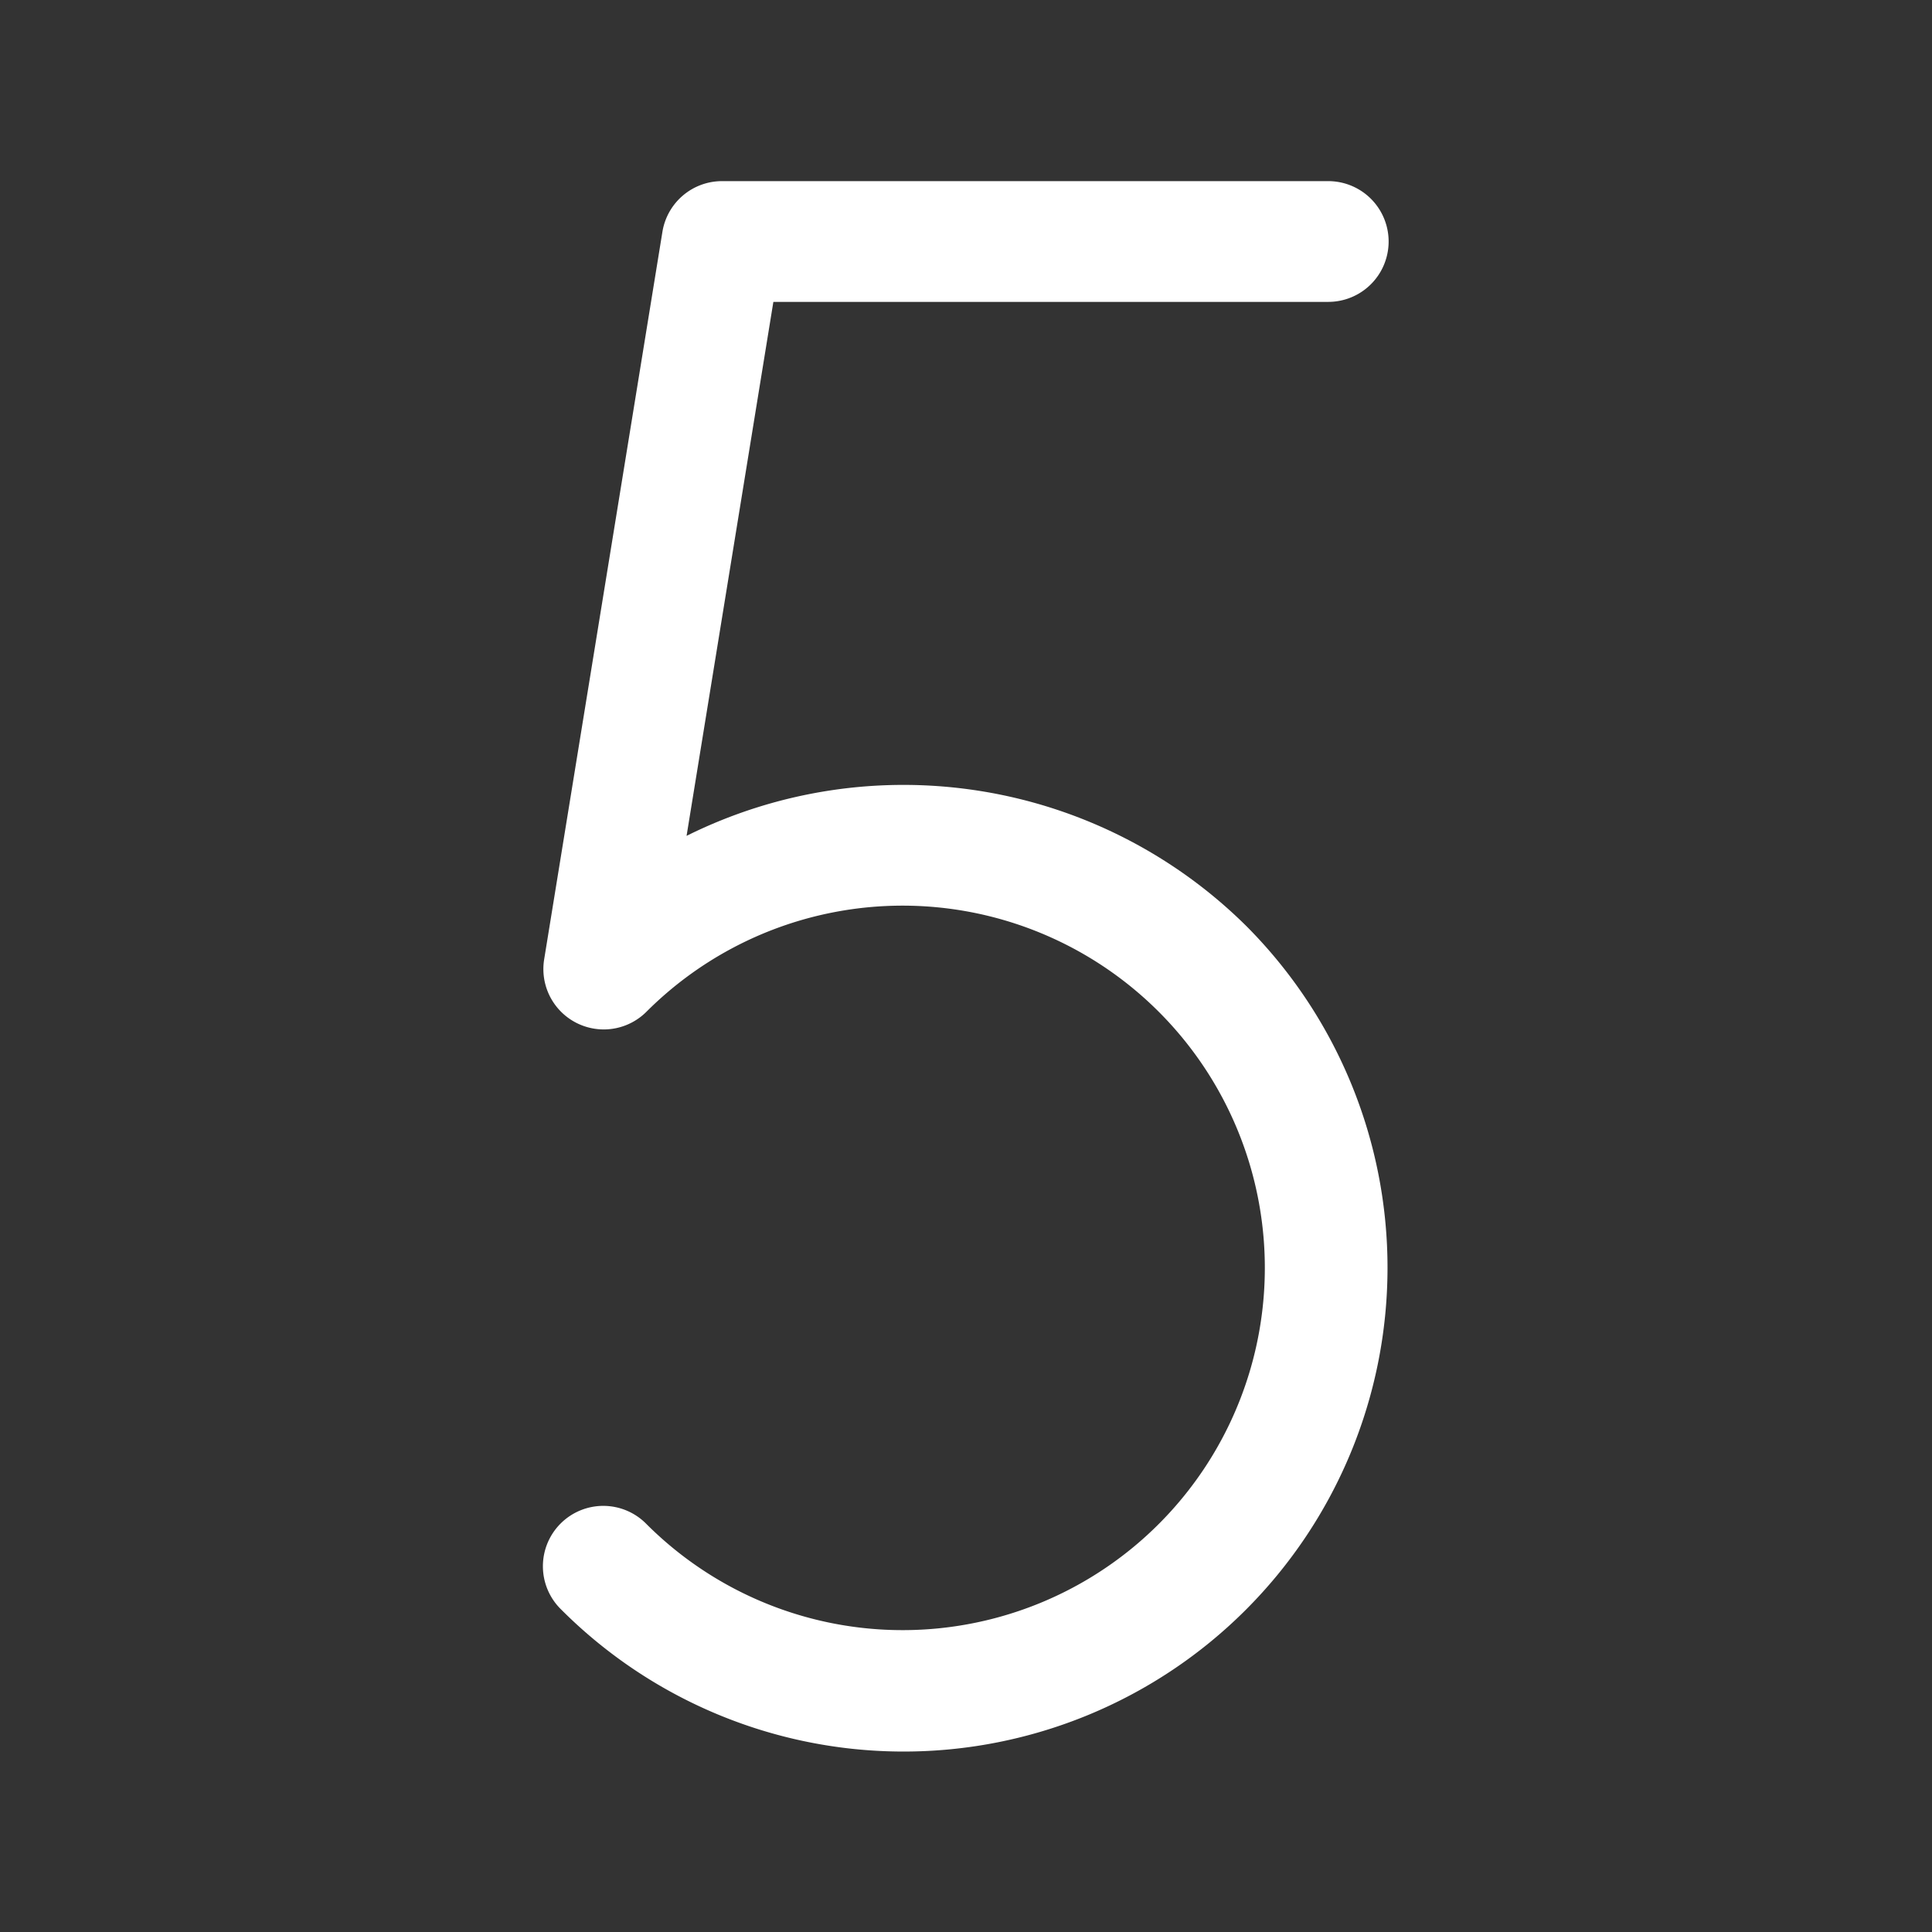
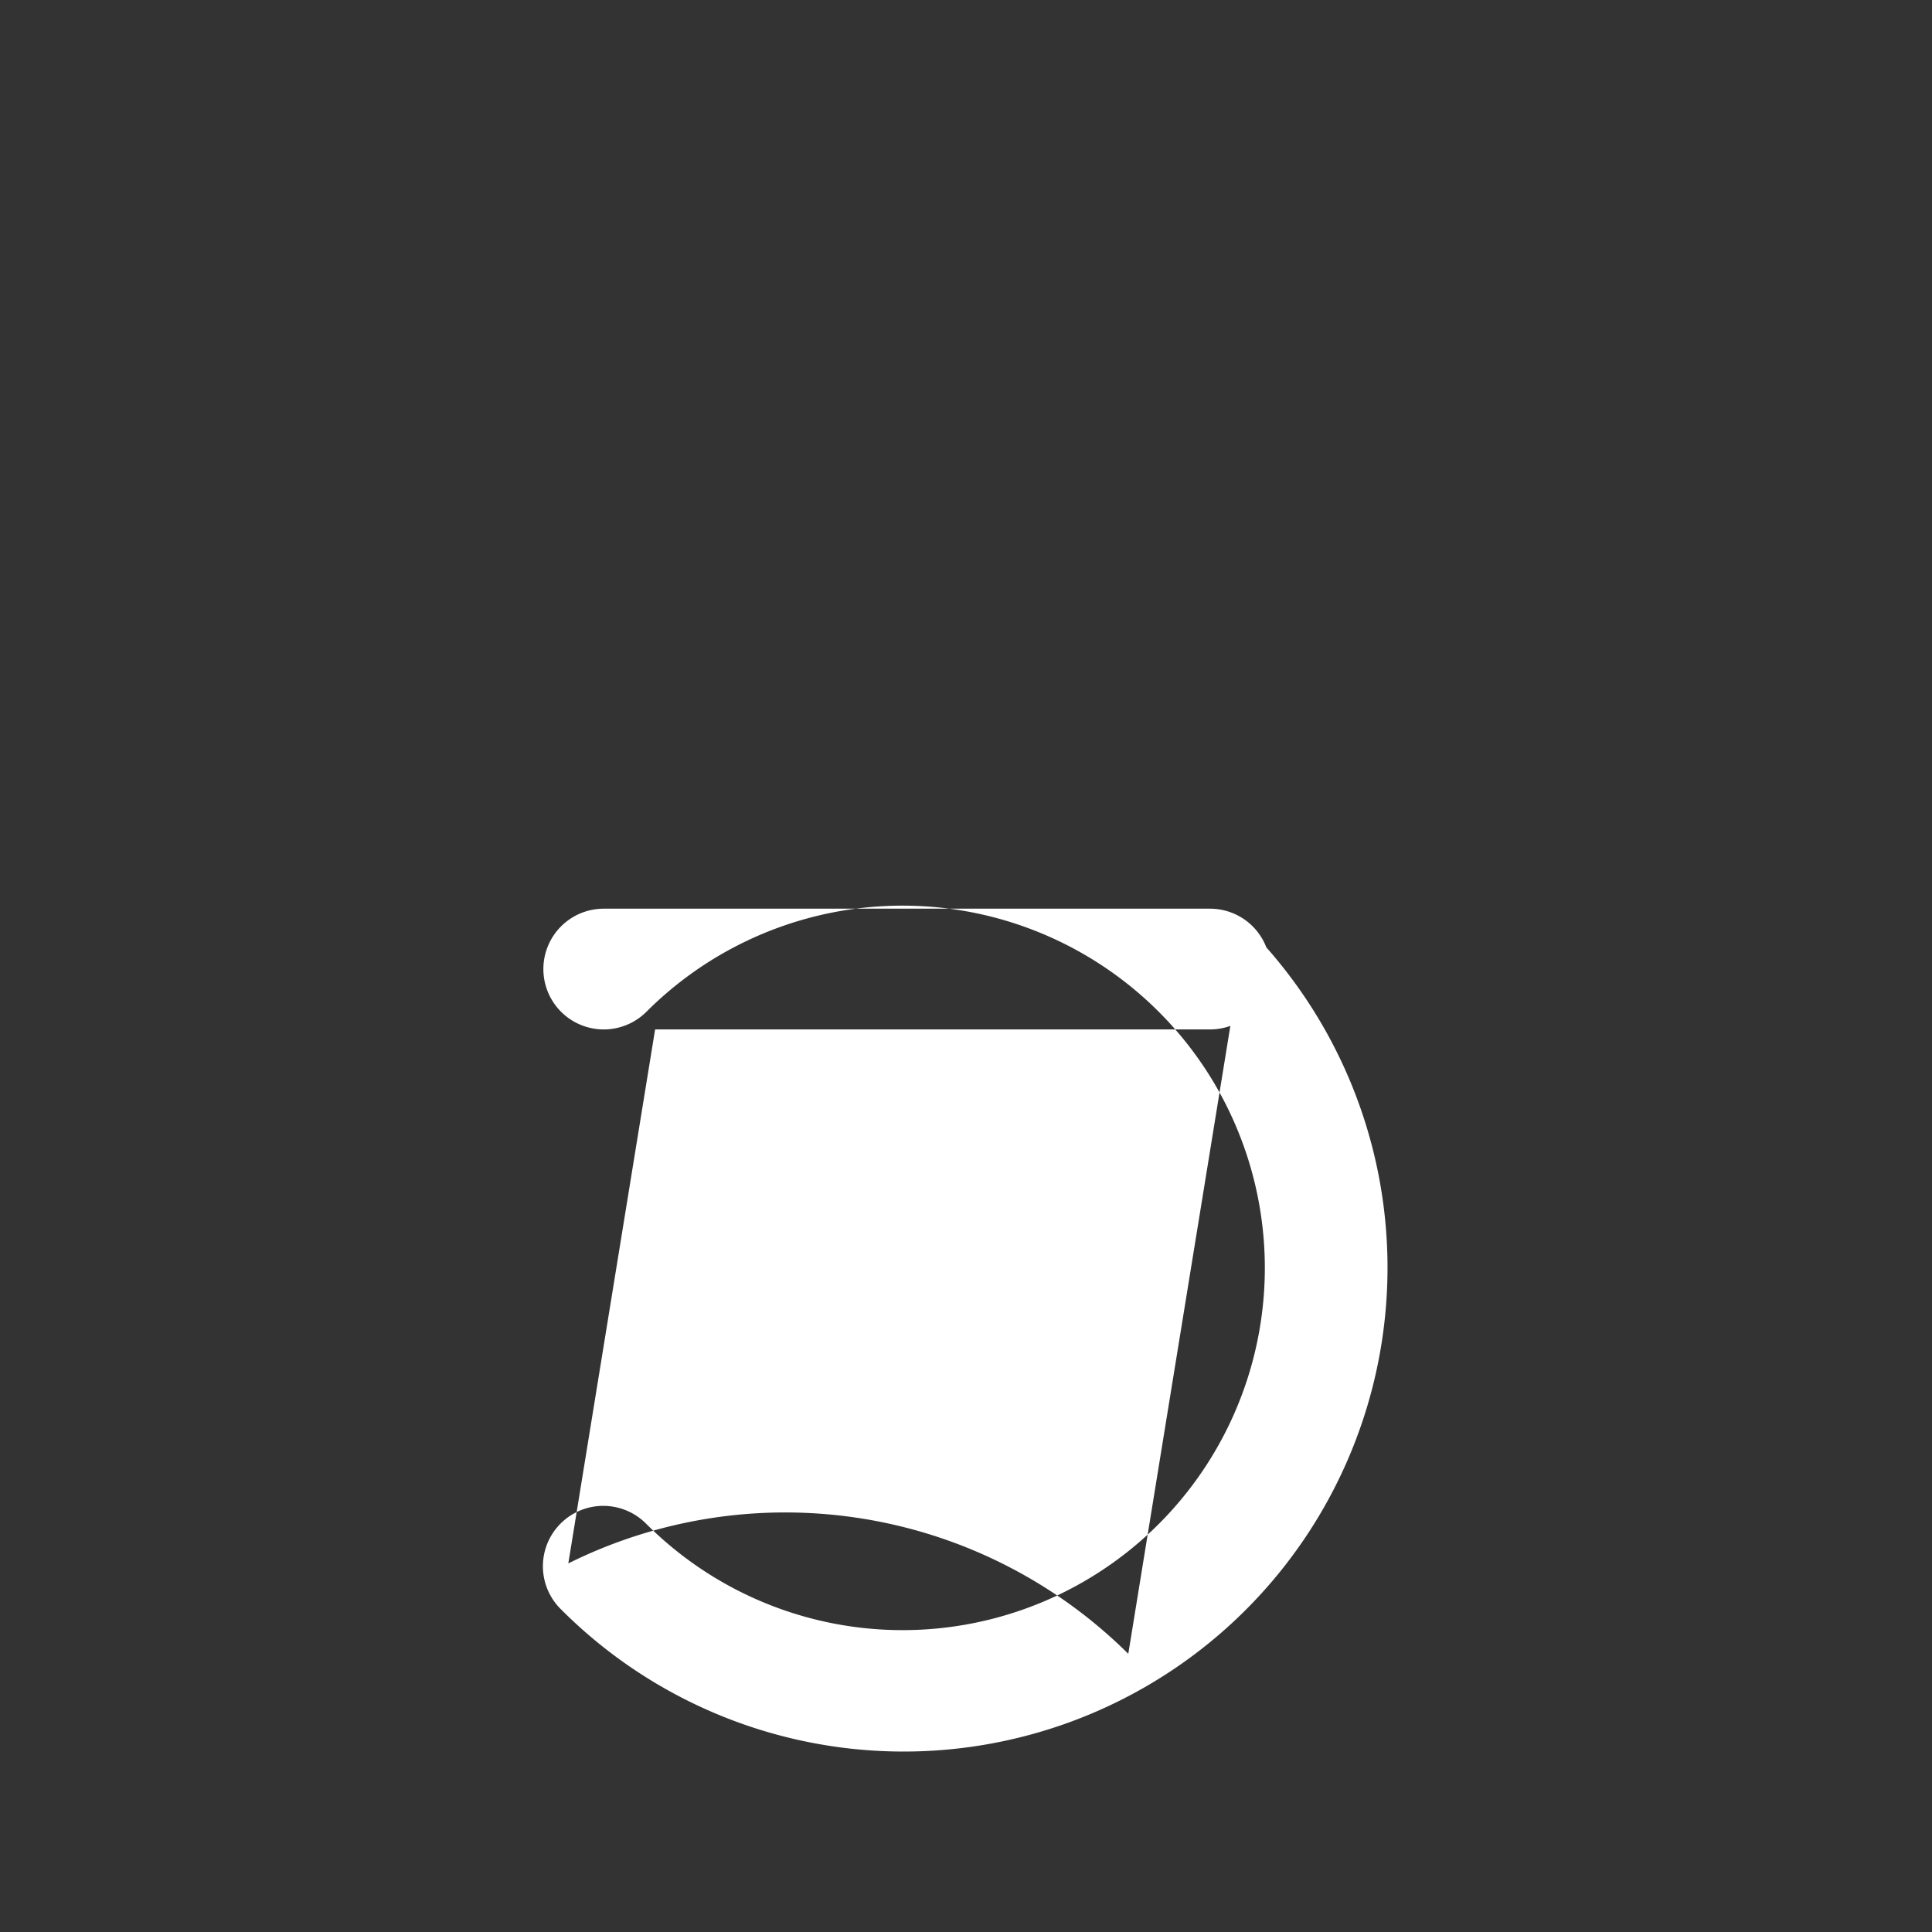
<svg xmlns="http://www.w3.org/2000/svg" viewBox="0 0 256 256">
  <rect x="0" y="0" width="256" height="256" fill="#333333" stroke="none" />
-   <path d="m165.174 122.735a64.117 64.117 0 0 1 -90.818 90.532 8 8 0 1 1 11.289-11.337 47.999 47.999 0 1 0 0-67.856 8 8 0 0 1 -13.541-6.952l15.67-96.404a8.001 8.001 0 0 1 7.896-6.717h80.33a8 8 0 0 1 0 16h-73.525l-11.501 70.755a64.532 64.532 0 0 1 74.2 11.98z" fill="#ffffff" />
+   <path d="m165.174 122.735a64.117 64.117 0 0 1 -90.818 90.532 8 8 0 1 1 11.289-11.337 47.999 47.999 0 1 0 0-67.856 8 8 0 0 1 -13.541-6.952a8.001 8.001 0 0 1 7.896-6.717h80.33a8 8 0 0 1 0 16h-73.525l-11.501 70.755a64.532 64.532 0 0 1 74.2 11.98z" fill="#ffffff" />
</svg>